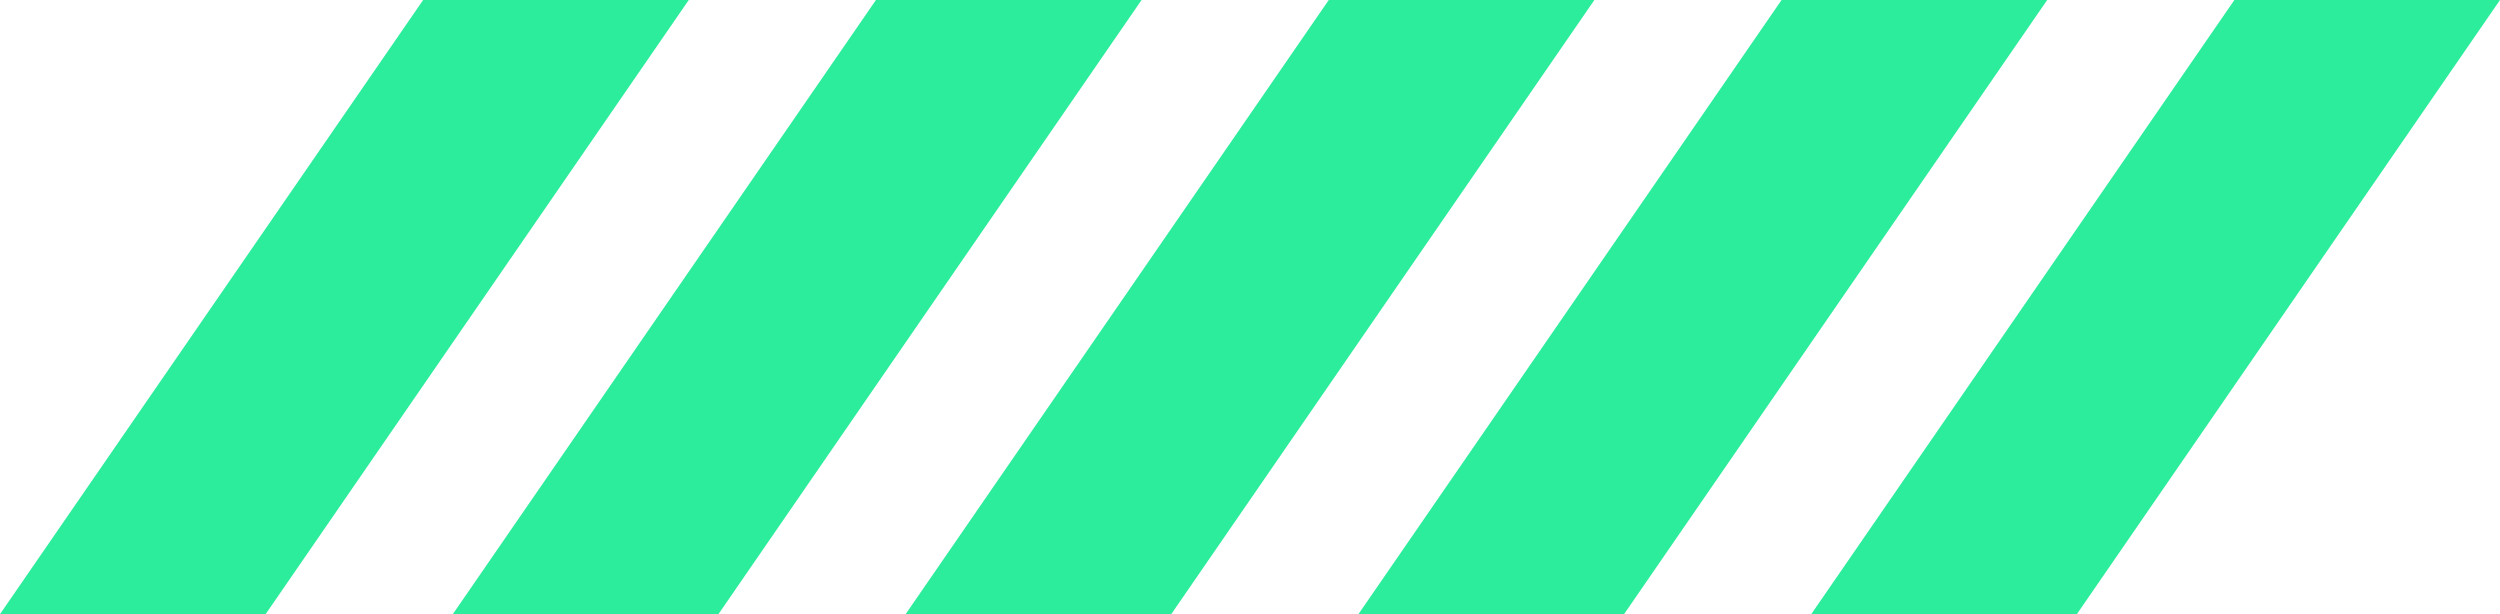
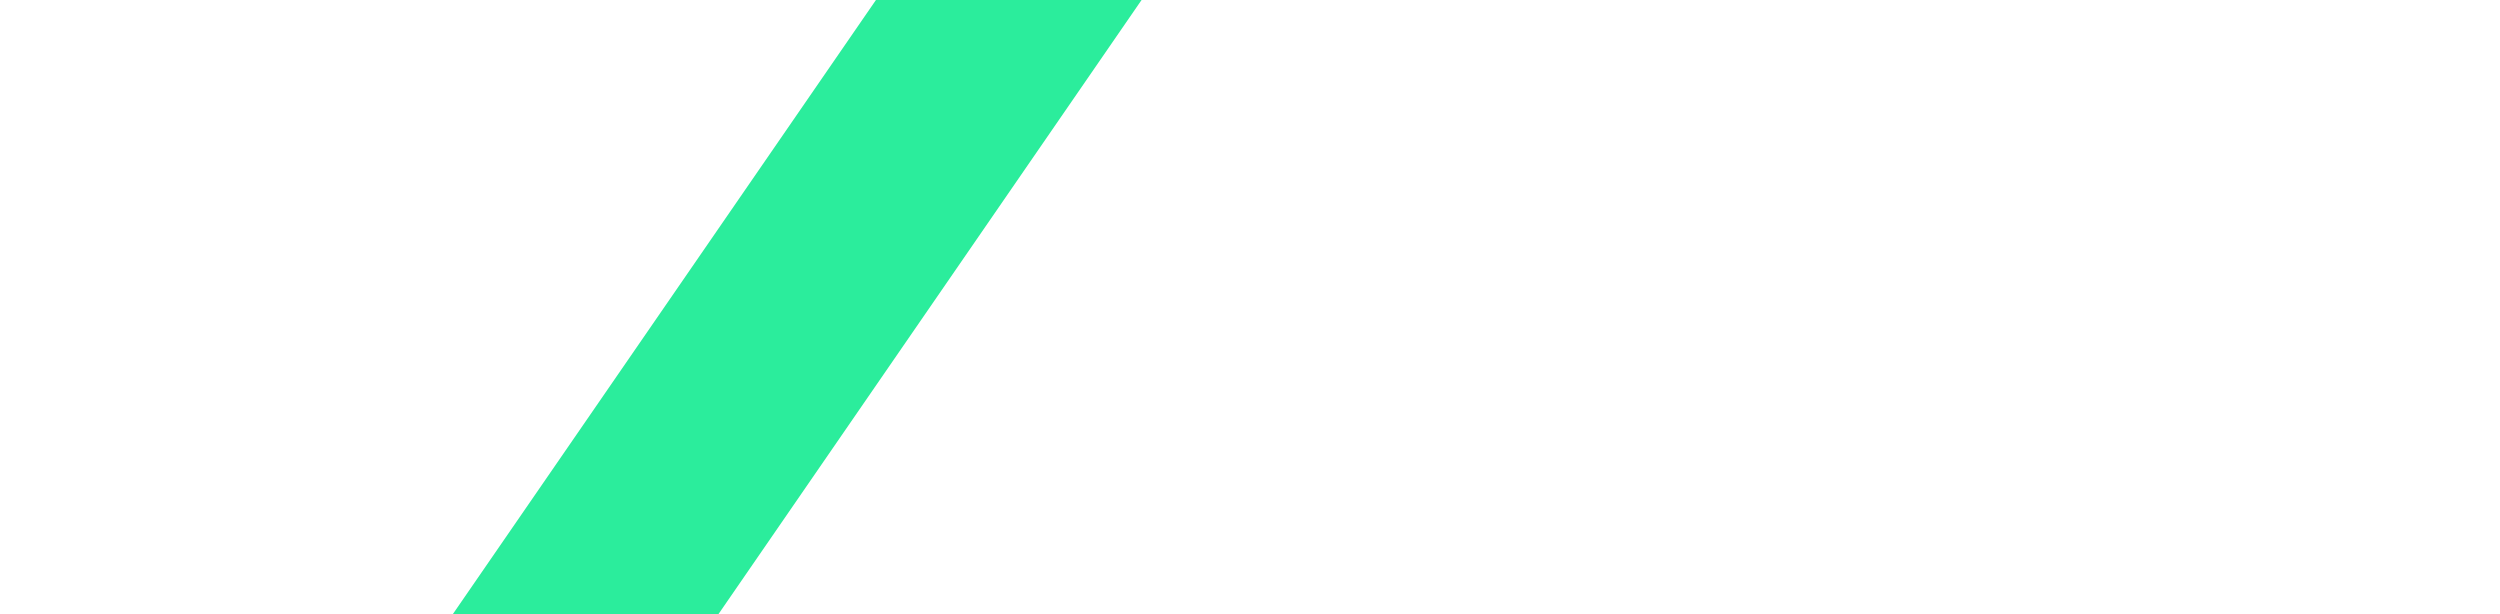
<svg xmlns="http://www.w3.org/2000/svg" fill="#2bed9c" height="70.8" preserveAspectRatio="xMidYMid meet" version="1" viewBox="55.9 164.6 288.2 70.8" width="288.2" zoomAndPan="magnify">
  <g>
    <g id="change1_2">
-       <path d="M55.9 235.4L104.68 164.6 135.3 164.6 86.52 235.4 55.9 235.4" />
-     </g>
+       </g>
    <g id="change1_4">
      <path d="M138.72 235.4L108.1 235.4 156.88 164.6 187.5 164.6z" />
    </g>
    <g id="change1_5">
-       <path d="M190.92 235.4L160.3 235.4 209.08 164.6 239.7 164.6z" />
-     </g>
+       </g>
    <g id="change1_1">
-       <path d="M243.12 235.4L212.5 235.4 261.28 164.6 291.9 164.6z" />
-     </g>
+       </g>
    <g id="change1_3">
-       <path d="M295.32 235.4L264.7 235.4 313.48 164.6 344.1 164.6z" />
-     </g>
+       </g>
  </g>
</svg>